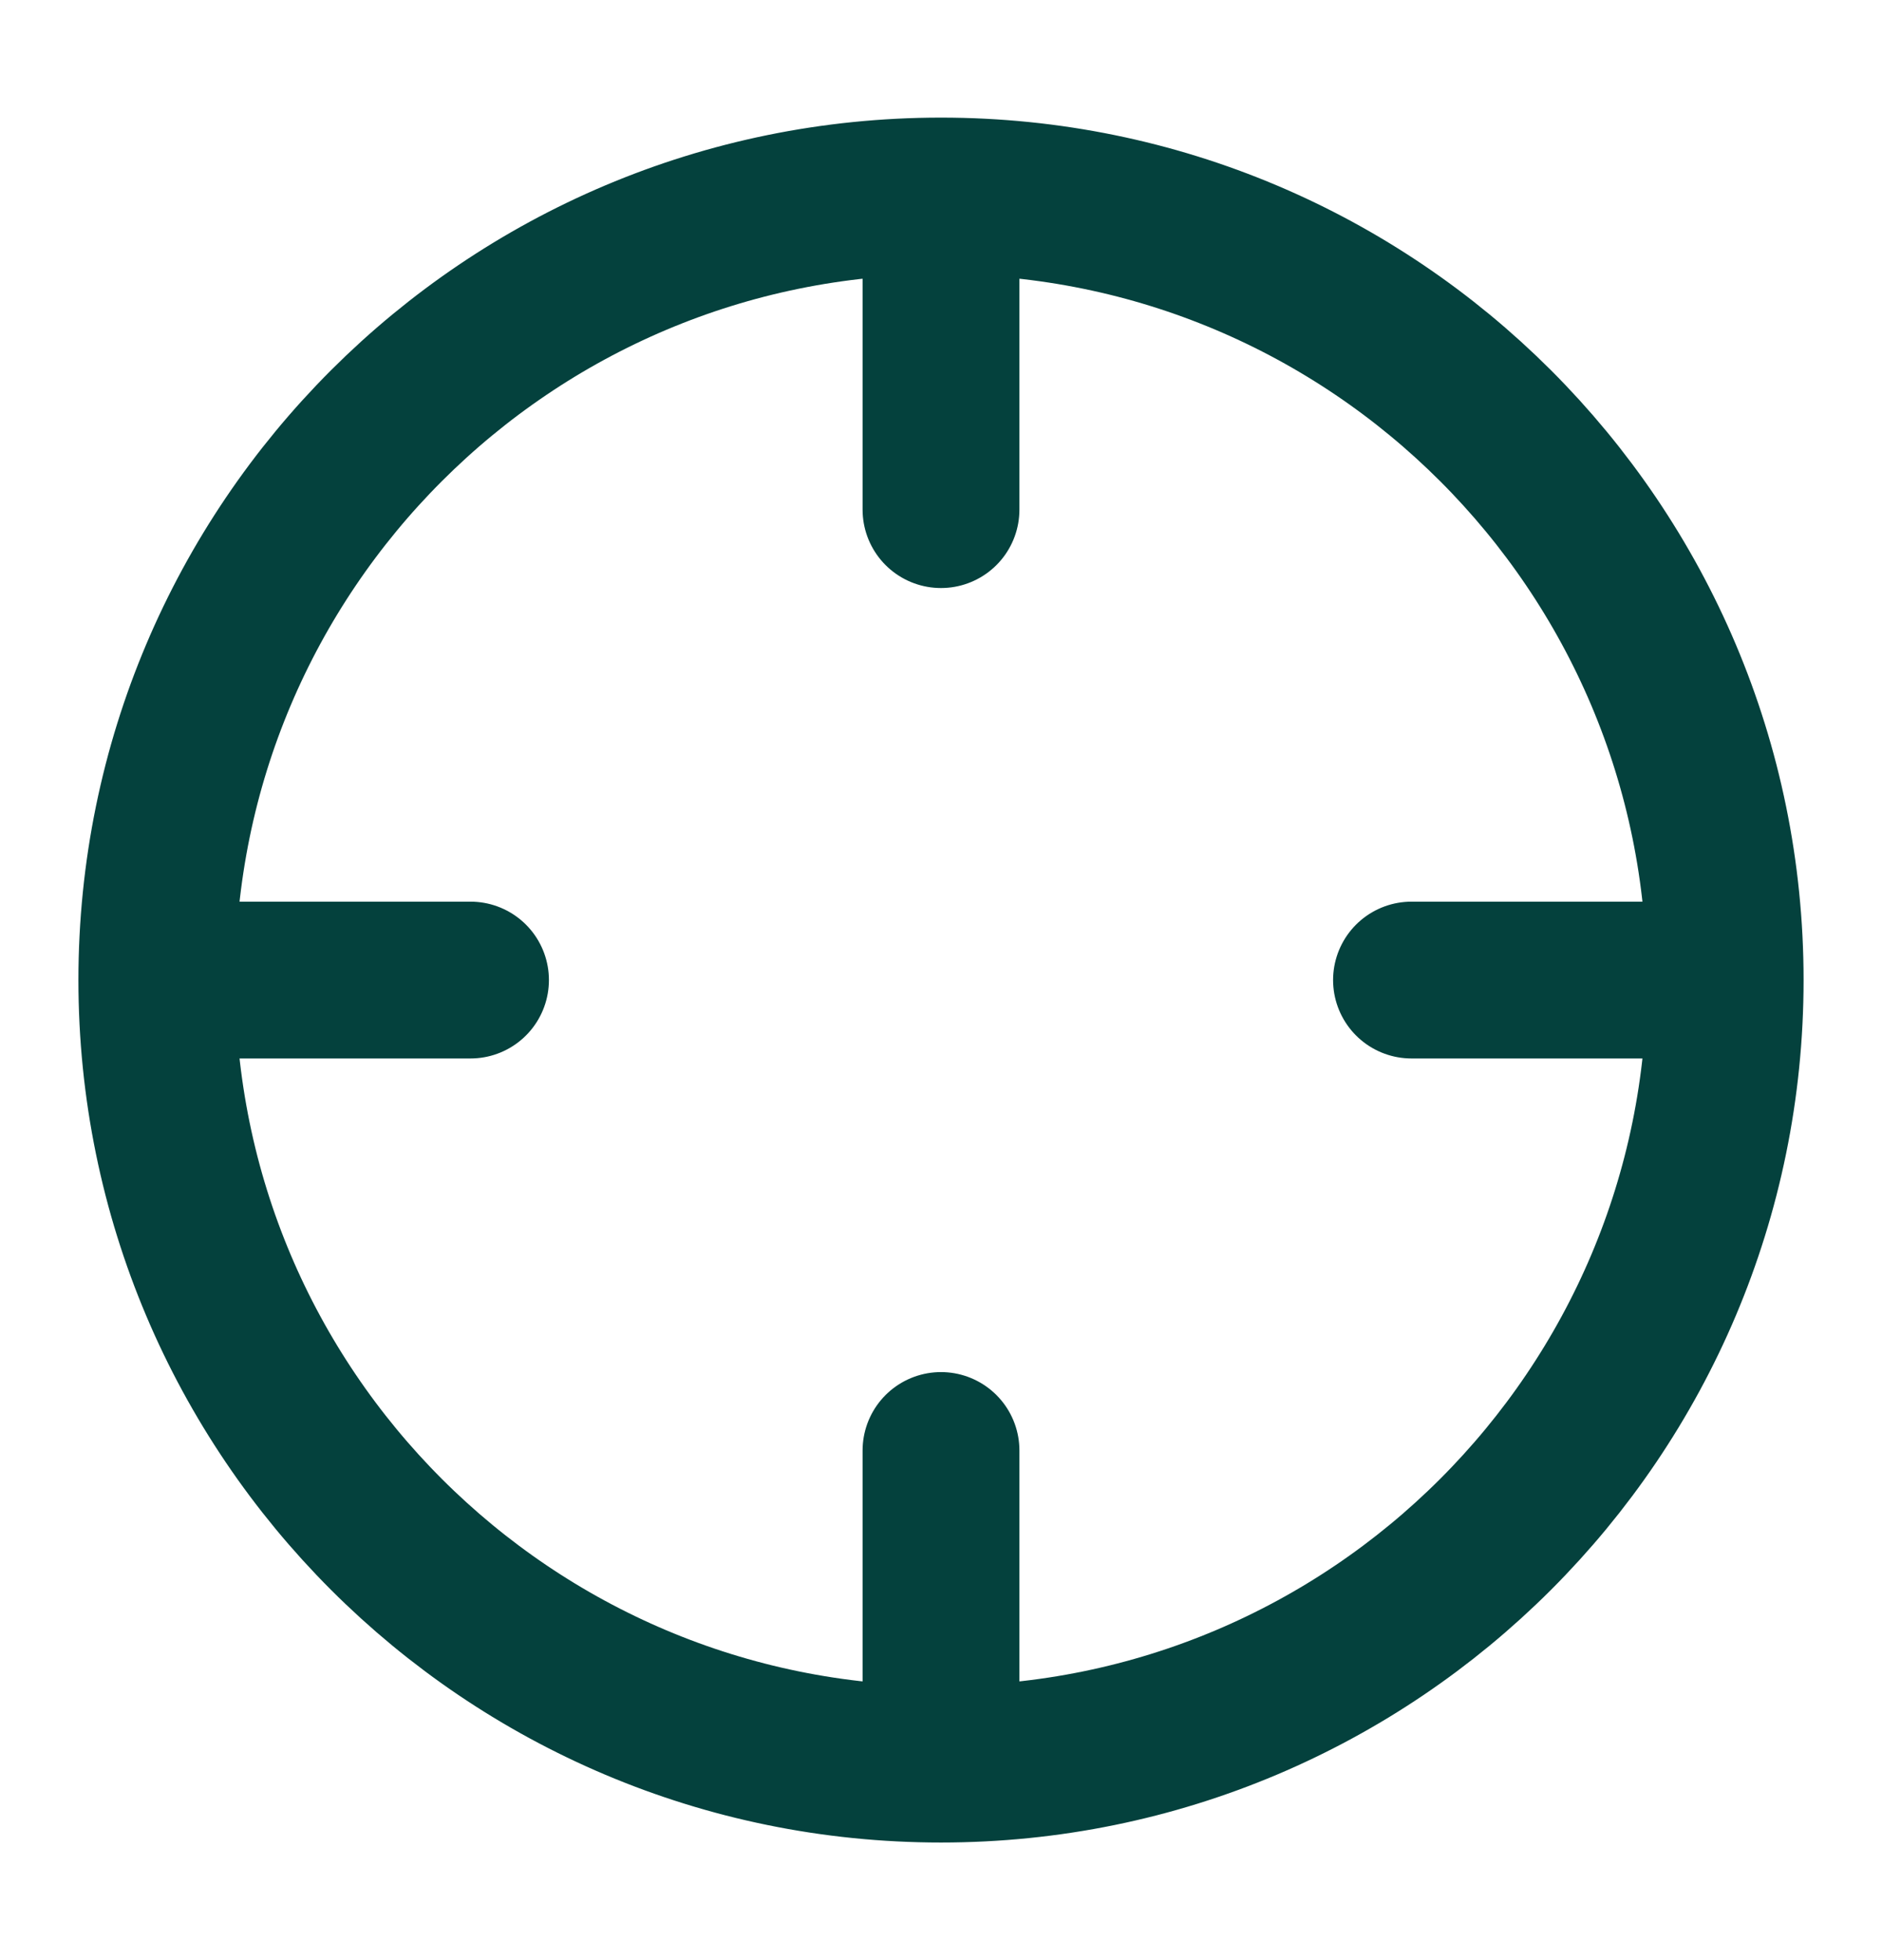
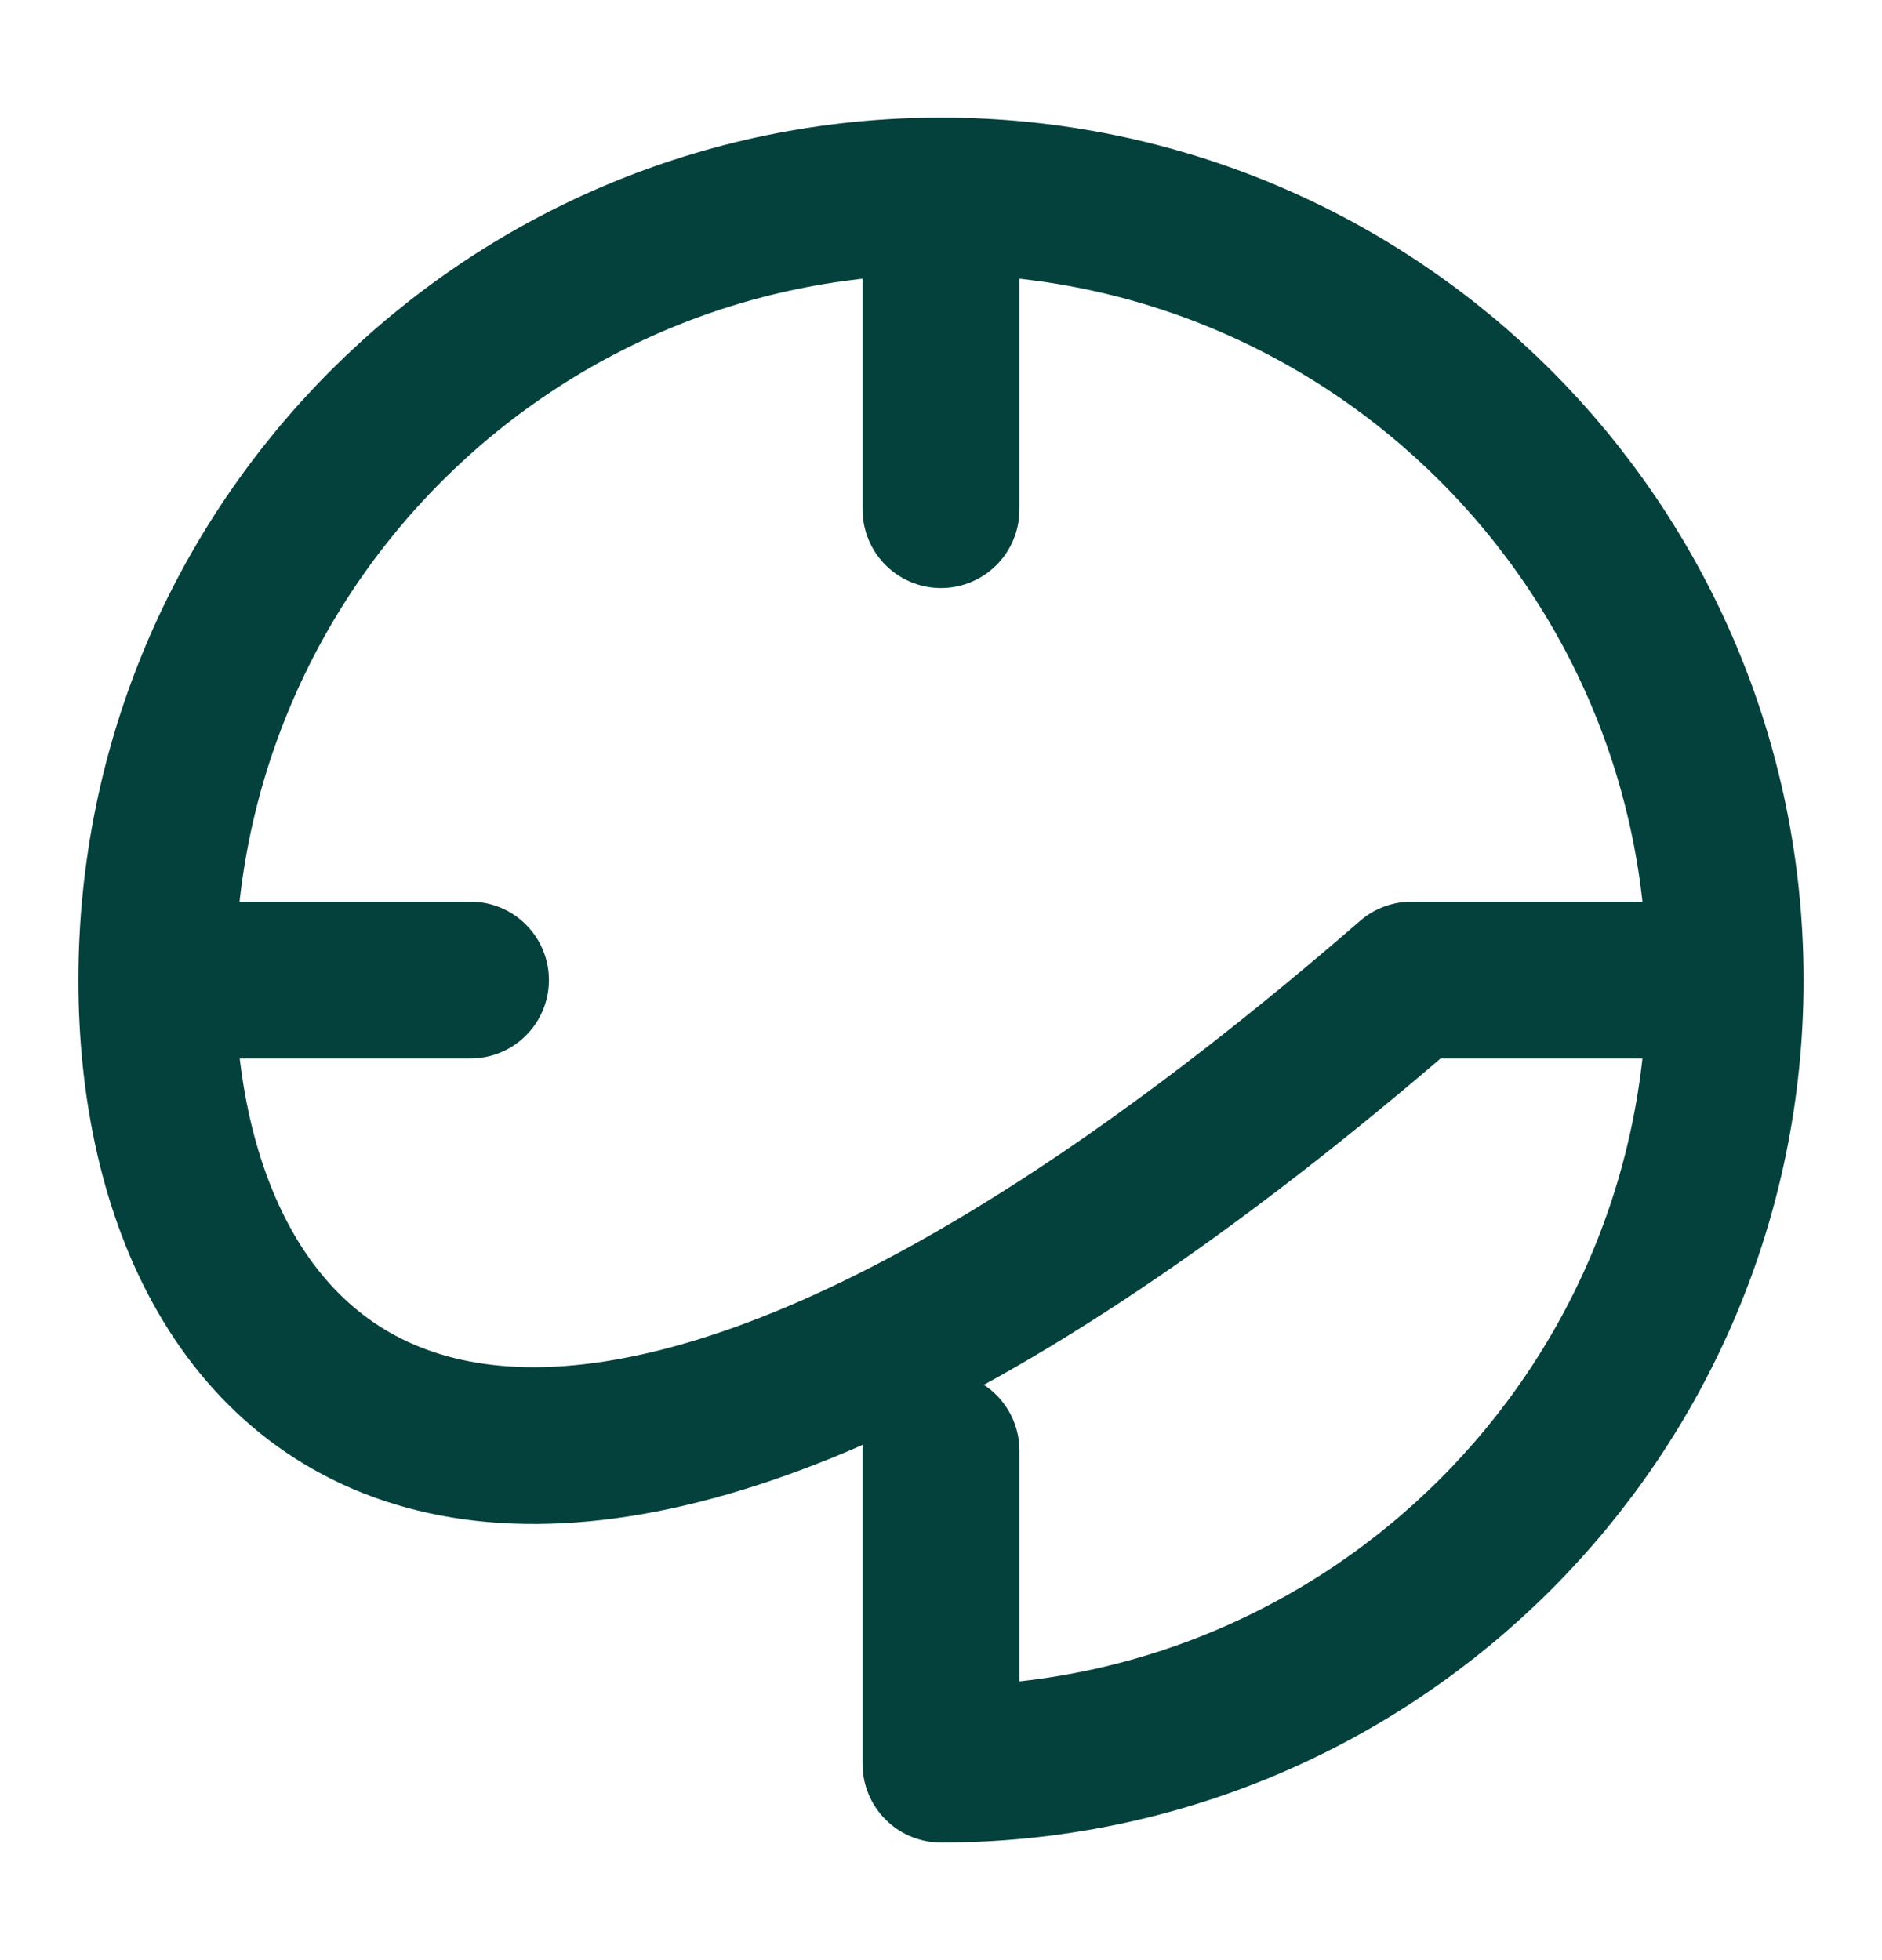
<svg xmlns="http://www.w3.org/2000/svg" width="24" height="25" viewBox="0 0 24 25" fill="none">
-   <path d="M22 12.5C22 18.023 17.523 22.5 12 22.5M22 12.5C22 6.977 17.523 2.5 12 2.5M22 12.5H18M12 22.5C6.477 22.5 2 18.023 2 12.5M12 22.5V18.5M2 12.5C2 6.977 6.477 2.5 12 2.5M2 12.5H6M12 2.5V6.5" stroke="#04413D" stroke-width="2" stroke-linecap="round" stroke-linejoin="round" />
+   <path d="M22 12.5C22 18.023 17.523 22.5 12 22.5M22 12.5C22 6.977 17.523 2.5 12 2.5M22 12.5H18C6.477 22.5 2 18.023 2 12.5M12 22.5V18.5M2 12.5C2 6.977 6.477 2.5 12 2.5M2 12.5H6M12 2.5V6.5" stroke="#04413D" stroke-width="2" stroke-linecap="round" stroke-linejoin="round" />
</svg>